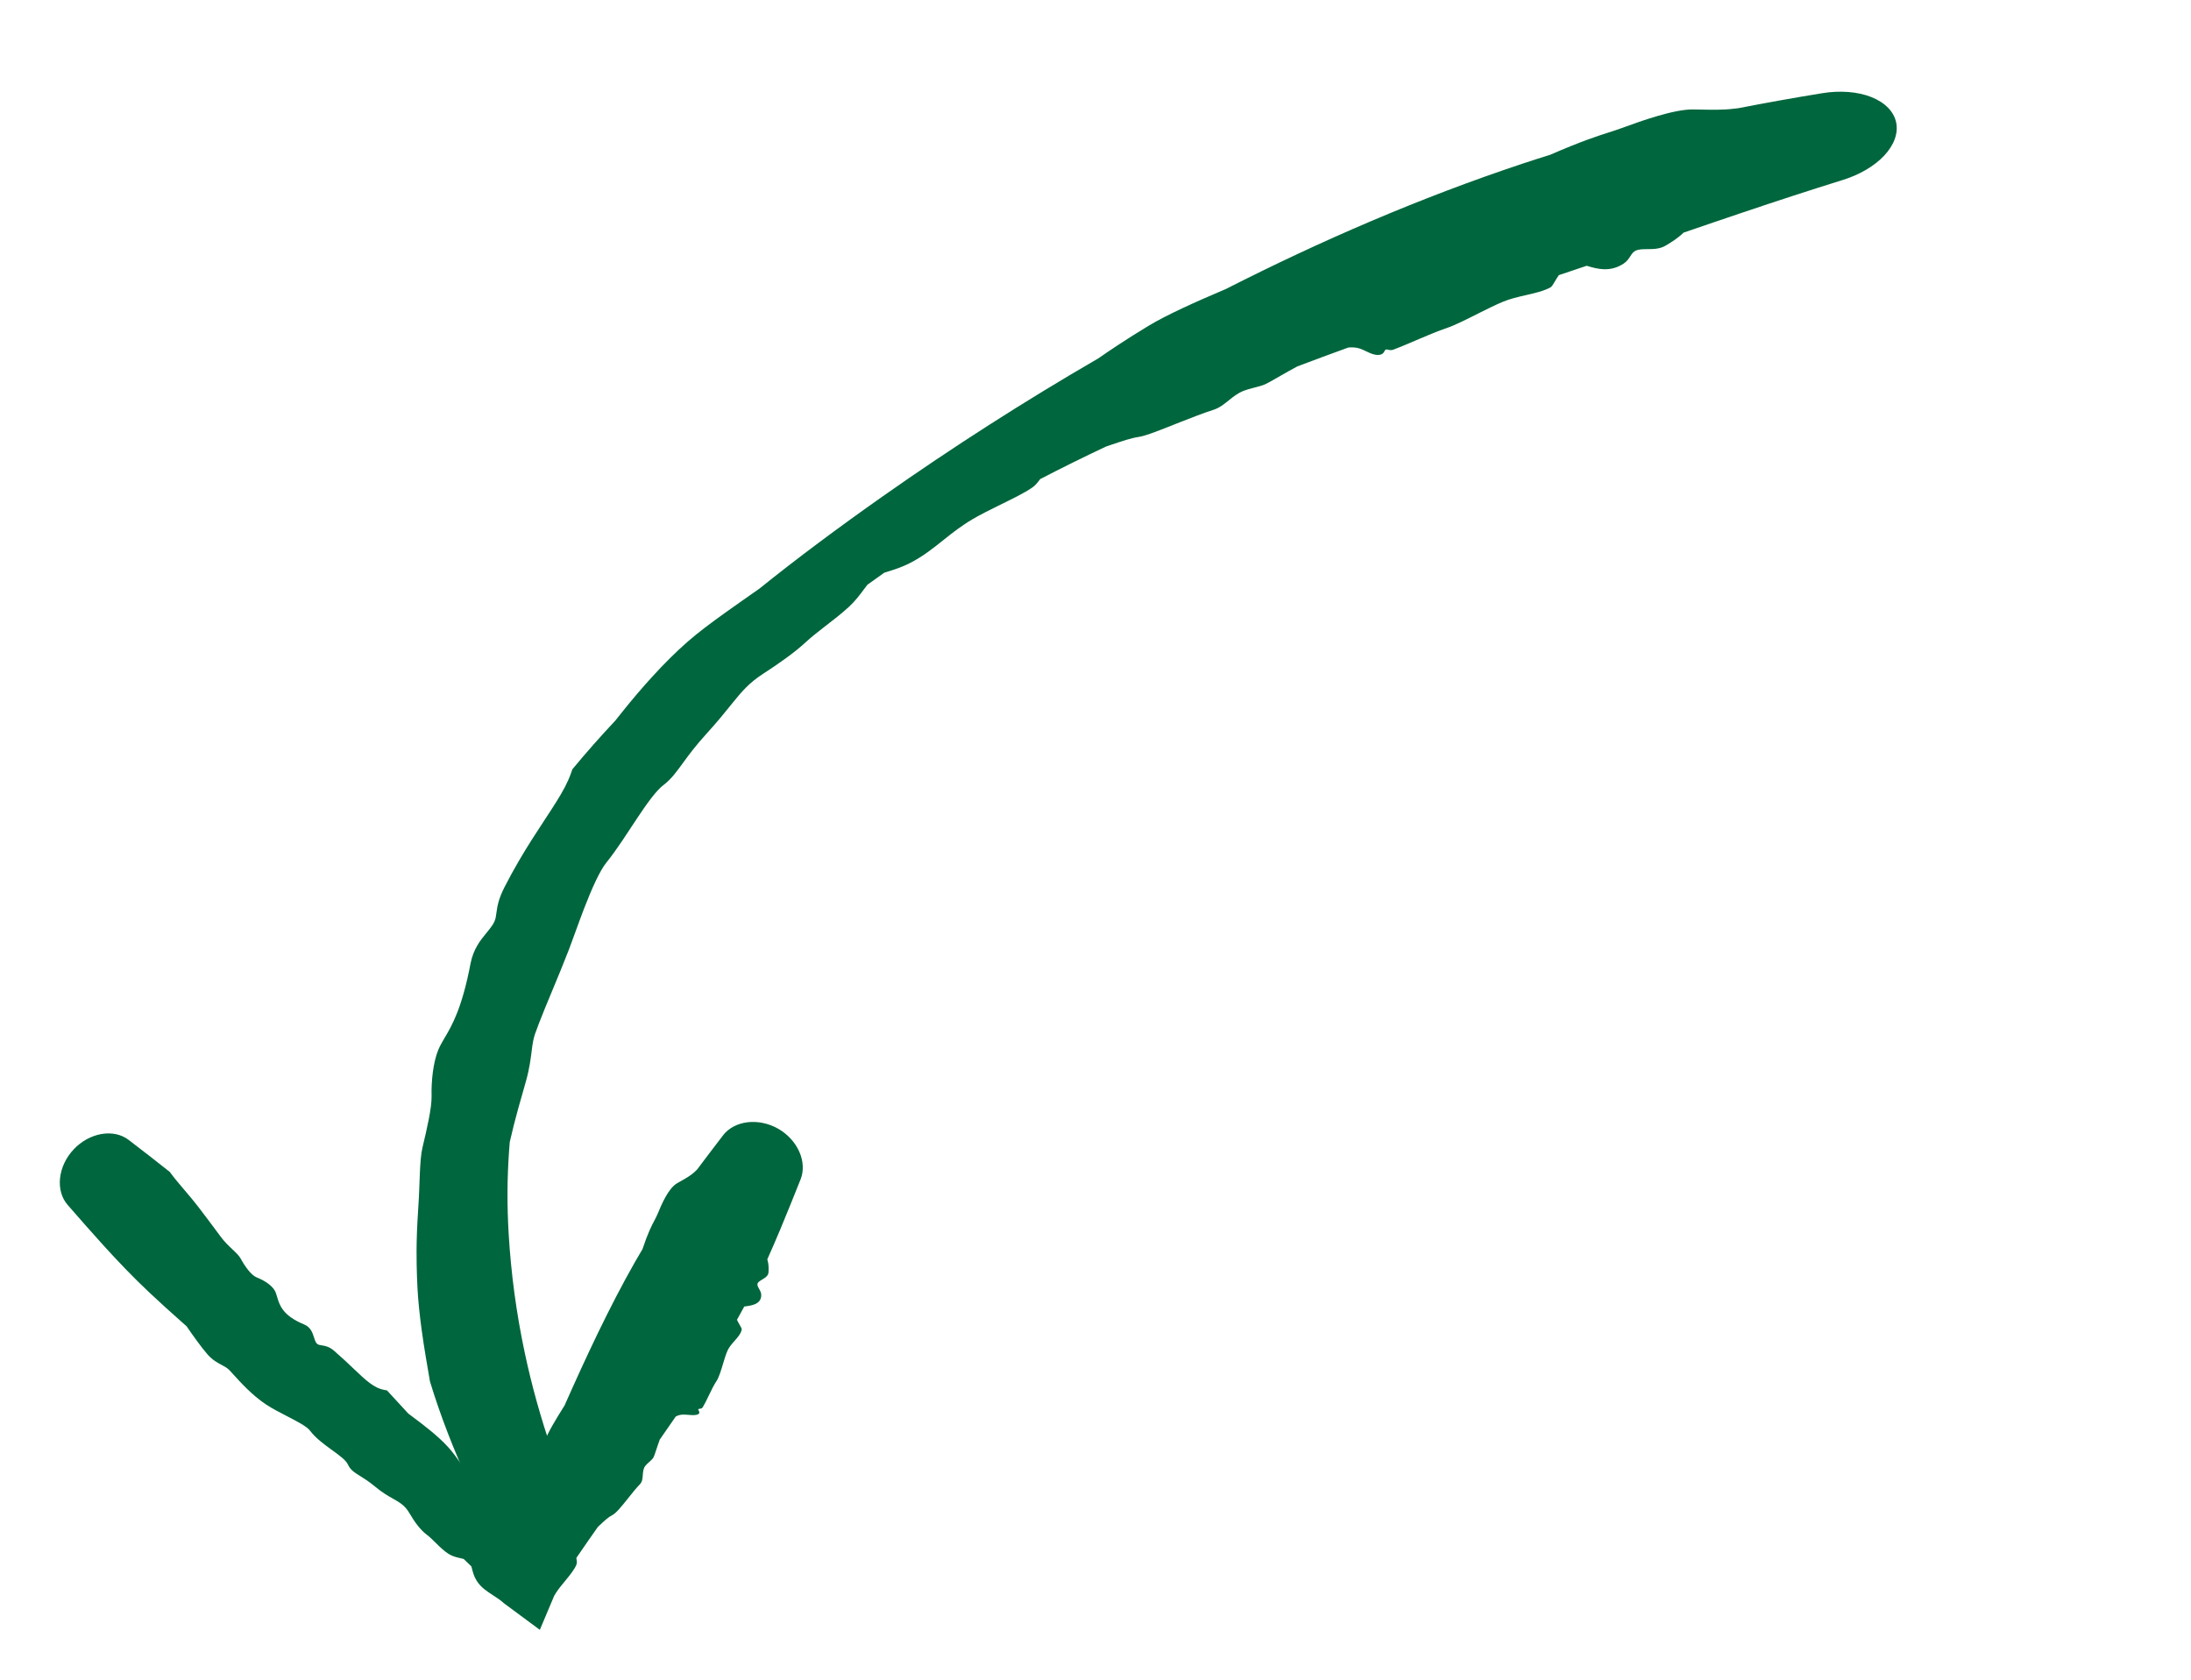
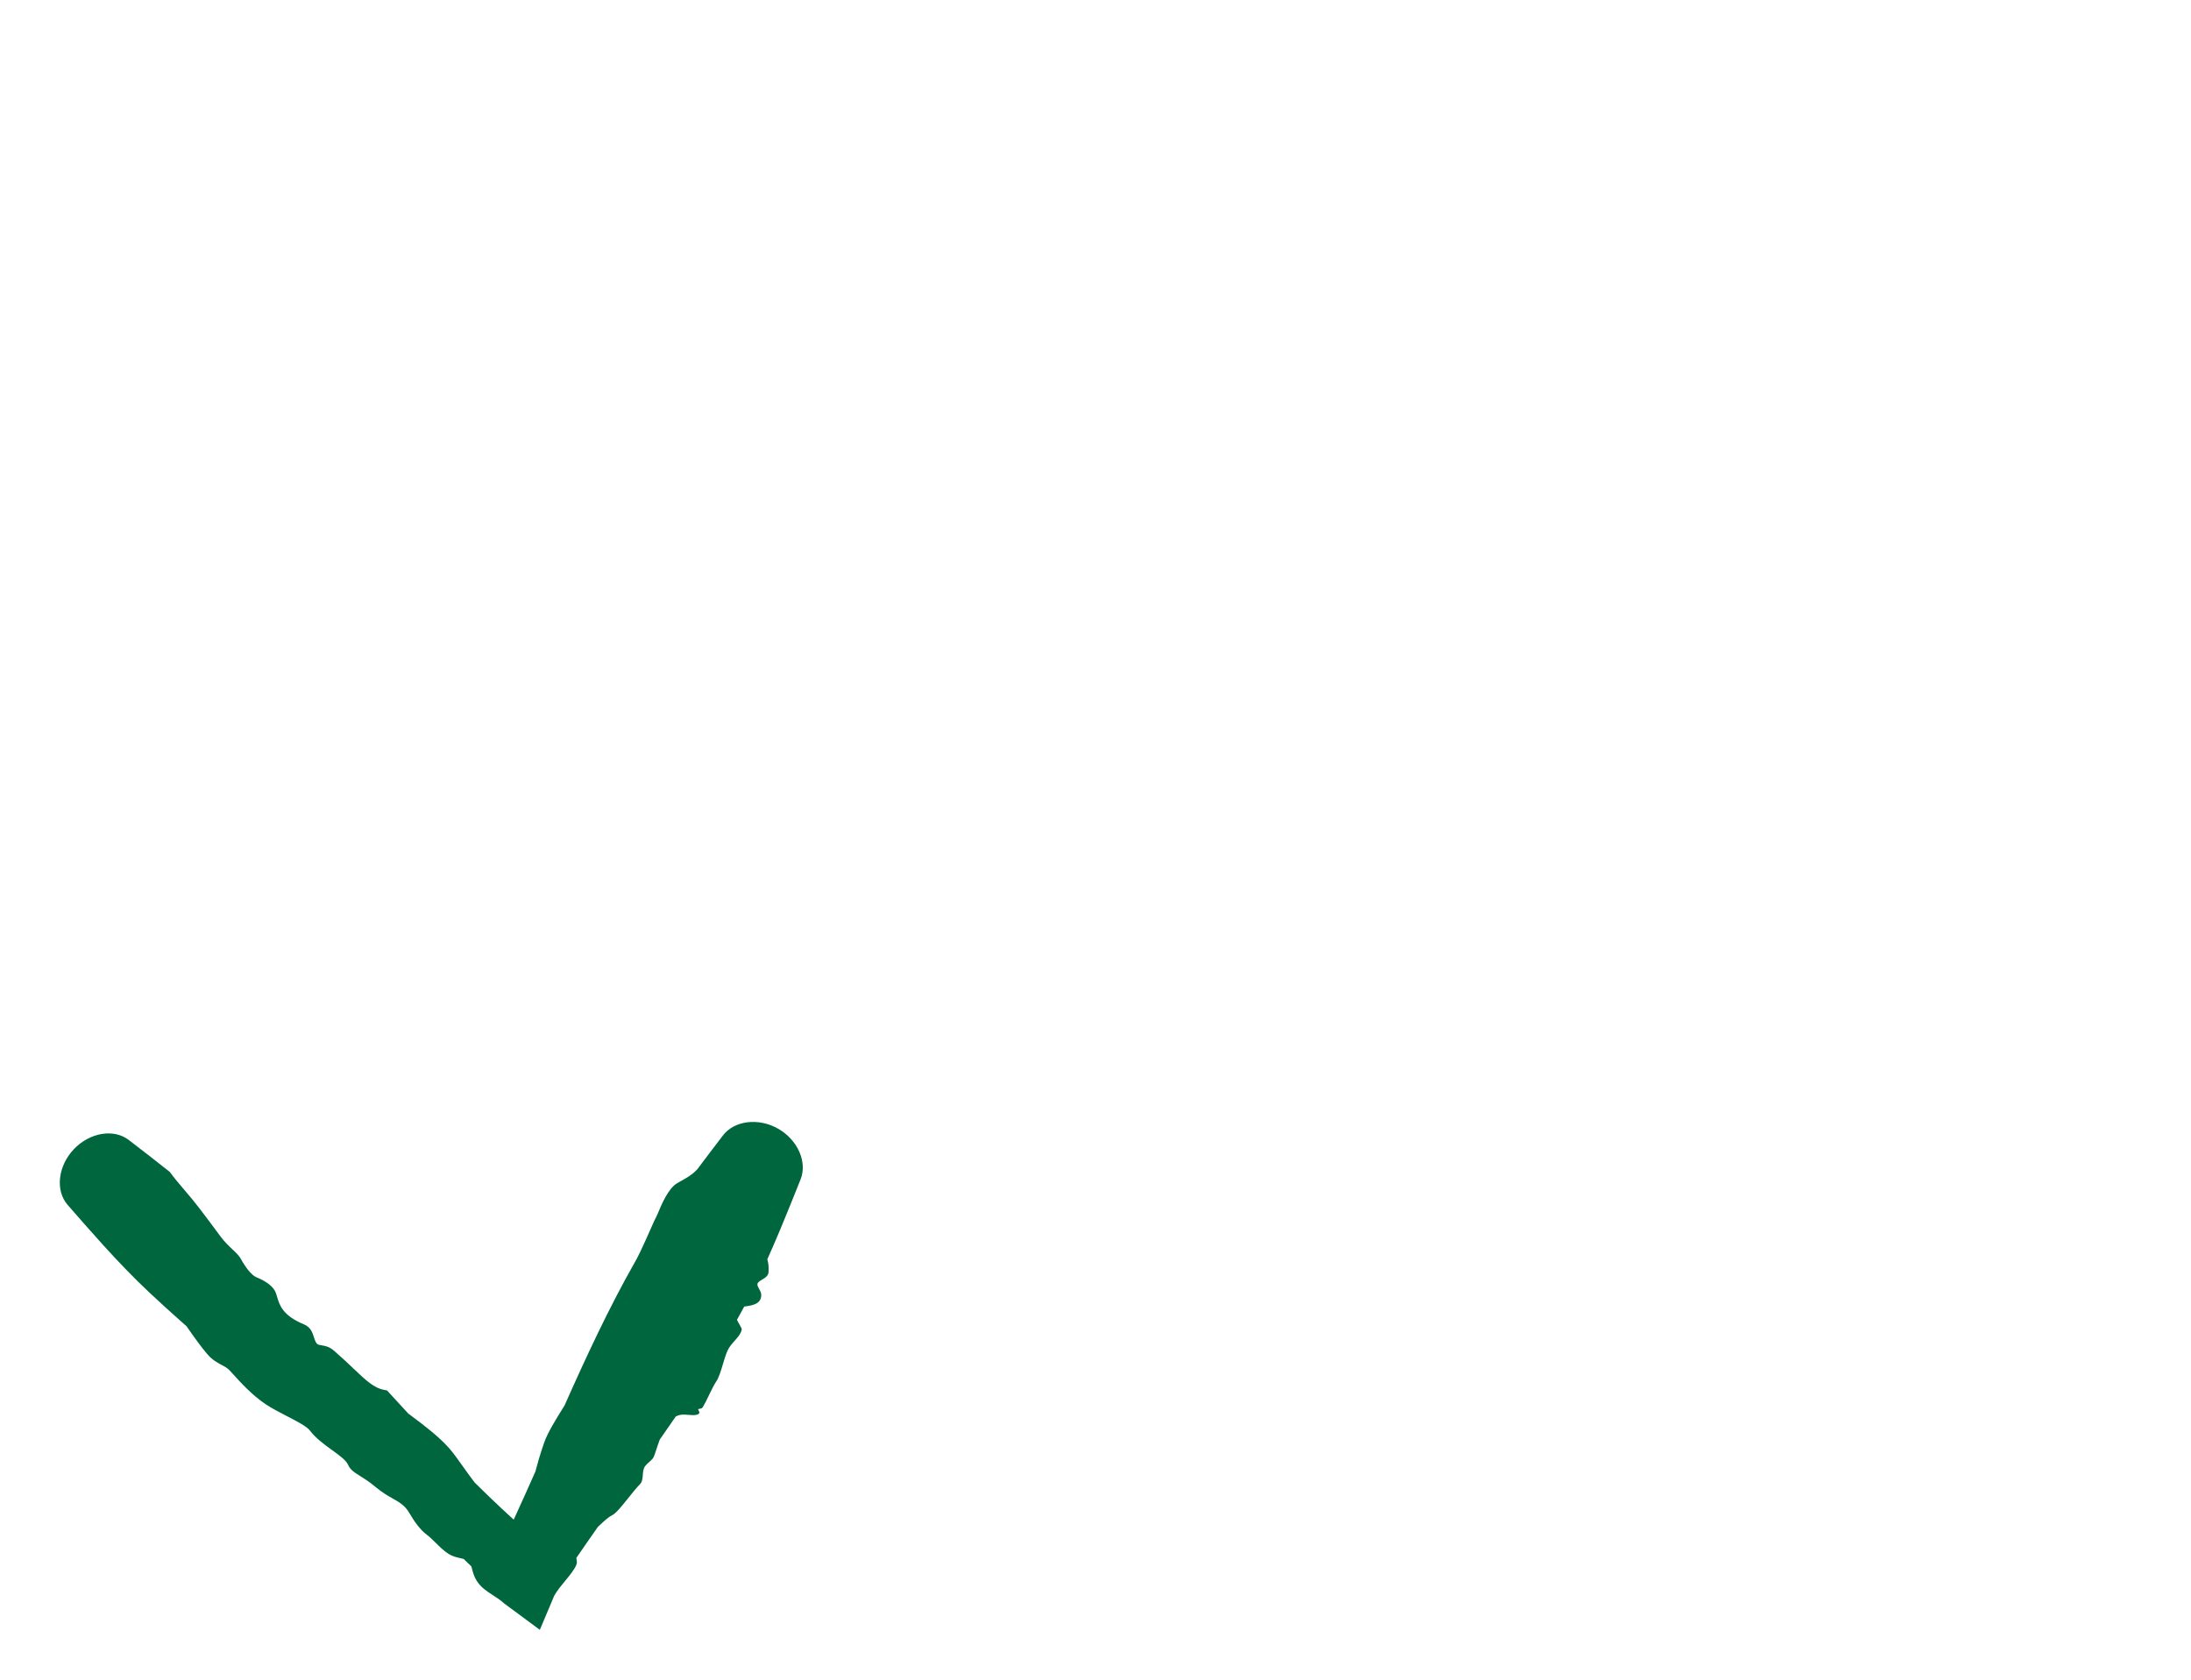
<svg xmlns="http://www.w3.org/2000/svg" width="193" height="148" viewBox="0 0 193 148" fill="none">
-   <path d="M149.148 9.642C147.51 9.608 144.57 10.65 142.958 11.245C142.929 11.255 142.9 11.266 142.87 11.276C142.495 11.415 142.135 11.53 141.712 11.665C140.708 11.99 139.319 12.432 136.545 13.637C135.717 13.894 134.888 14.16 134.058 14.436C125.095 17.423 116.391 21.184 107.962 25.47C107.853 25.517 107.741 25.564 107.628 25.612C105.444 26.54 102.759 27.738 101.172 28.701C99.154 29.923 97.82 30.826 96.736 31.577C90.233 35.345 83.916 39.392 77.769 43.714C75.838 45.072 73.92 46.462 72.047 47.861C70.292 49.173 68.569 50.505 66.886 51.859C65.834 52.597 64.833 53.293 63.915 53.95C62.624 54.874 61.506 55.712 60.612 56.493C58.474 58.352 56.377 60.76 54.878 62.63C54.633 62.933 54.405 63.221 54.195 63.486C52.917 64.846 51.633 66.297 50.425 67.758C50.379 67.882 50.333 68.008 50.288 68.136C49.734 69.725 48.525 71.333 46.846 73.966C46.125 75.104 45.289 76.489 44.441 78.149C43.894 79.222 43.805 79.868 43.732 80.39C43.71 80.546 43.69 80.691 43.662 80.834C43.566 81.324 43.226 81.723 42.83 82.205C42.317 82.829 41.705 83.599 41.458 84.838C40.705 88.78 39.844 90.296 39.127 91.491C38.923 91.839 38.741 92.158 38.602 92.498C38.149 93.599 37.981 95.293 38.017 96.587C38.036 97.611 37.583 99.539 37.223 101.054C37.084 101.623 37.025 102.417 36.985 103.337C36.943 104.278 36.92 105.371 36.835 106.555C36.634 109.583 36.694 111.141 36.73 112.428C36.743 112.793 36.759 113.135 36.776 113.478C36.829 114.553 36.976 115.94 37.154 117.232C37.369 118.811 37.662 120.434 37.874 121.693C38.808 124.762 40.001 127.805 41.325 130.666C41.999 132.121 43.044 133.38 44.195 134.117C45.346 134.856 46.492 135.014 47.377 134.578C48.265 134.142 48.835 133.15 49.04 131.86C49.243 130.568 49.071 129.087 48.602 127.718C47.636 124.918 46.837 122.048 46.228 119.185C45.48 115.677 45.014 112.158 44.808 108.705C44.66 106.205 44.668 103.83 44.845 101.351C44.863 101.099 44.883 100.848 44.904 100.597C45.356 98.588 45.94 96.617 46.331 95.241C46.652 94.104 46.748 93.247 46.844 92.499C46.909 91.987 46.975 91.533 47.123 91.099C47.203 90.865 47.32 90.549 47.466 90.17C48.057 88.612 49.183 86.057 50.125 83.621C50.534 82.547 50.974 81.267 51.447 80.043C52.125 78.283 52.842 76.693 53.402 76.002C54.379 74.793 55.32 73.279 56.194 71.973C57.028 70.723 57.816 69.636 58.427 69.169C59.152 68.618 59.587 67.994 60.263 67.068C60.731 66.428 61.323 65.636 62.218 64.653C63.24 63.532 63.92 62.676 64.508 61.948C65.336 60.927 65.984 60.154 67.216 59.357C68.59 58.467 69.992 57.485 70.979 56.569C71.422 56.157 71.966 55.726 72.538 55.283C73.296 54.695 74.103 54.084 74.788 53.449C75.353 52.925 75.746 52.393 76.091 51.927C76.199 51.781 76.303 51.642 76.407 51.511C76.899 51.154 77.394 50.8 77.894 50.45C77.993 50.418 78.097 50.386 78.206 50.352C78.753 50.181 79.424 49.974 80.169 49.593C81.353 48.985 82.226 48.271 83.18 47.511C83.919 46.92 84.697 46.309 85.674 45.735C86.344 45.34 87.118 44.953 87.899 44.569C89.057 43.999 90.21 43.45 90.939 42.942C91.213 42.751 91.4 42.504 91.585 42.259C91.586 42.257 91.587 42.256 91.587 42.255C91.6 42.238 91.613 42.222 91.625 42.205C93.535 41.212 95.469 40.258 97.427 39.336C97.607 39.275 97.788 39.214 97.967 39.153C98.842 38.856 99.694 38.574 100.301 38.49C100.957 38.399 102.416 37.797 103.964 37.185C104.976 36.785 106.026 36.379 106.904 36.096C107.418 35.931 107.824 35.602 108.243 35.265C108.634 34.95 109.038 34.628 109.548 34.427C109.804 34.326 110.095 34.25 110.406 34.168C110.68 34.097 110.969 34.022 111.263 33.924C111.537 33.833 112.091 33.509 112.805 33.099C113.246 32.846 113.748 32.56 114.281 32.275C115.771 31.712 117.275 31.156 118.777 30.611C119.126 30.585 119.447 30.606 119.727 30.687C119.927 30.746 120.115 30.837 120.307 30.931C120.569 31.058 120.839 31.19 121.162 31.251C121.414 31.3 121.671 31.256 121.808 31.139C121.872 31.084 121.909 31.015 121.944 30.951C121.983 30.879 122.018 30.814 122.083 30.79C122.13 30.772 122.192 30.788 122.268 30.806C122.39 30.835 122.547 30.872 122.736 30.801C123.443 30.534 124.234 30.192 125.007 29.861C125.868 29.494 126.709 29.14 127.397 28.912C128.167 28.655 129.205 28.122 130.26 27.592C130.994 27.223 131.729 26.859 132.373 26.589C133.004 26.325 133.699 26.163 134.371 26.009C135.179 25.825 135.975 25.645 136.578 25.314C136.7 25.247 136.814 25.05 136.957 24.804C137.059 24.63 137.176 24.43 137.321 24.234C138.141 23.961 138.957 23.686 139.769 23.412C139.804 23.422 139.84 23.432 139.876 23.443C139.877 23.443 139.878 23.443 139.878 23.444C140.684 23.686 141.832 24.003 143.014 23.226C143.316 23.029 143.47 22.789 143.609 22.574C143.746 22.363 143.868 22.173 144.1 22.07C144.364 21.954 144.715 21.95 145.098 21.947C145.638 21.942 146.22 21.944 146.744 21.624C146.779 21.602 146.818 21.579 146.857 21.555C147.235 21.326 147.792 20.989 148.299 20.494C150.062 19.89 151.75 19.309 153.546 18.707C156.457 17.726 159.436 16.751 162.333 15.851C163.774 15.404 165.106 14.641 165.975 13.707C166.849 12.771 167.226 11.736 167.028 10.786C166.828 9.838 166.062 9.04 164.856 8.556C163.657 8.071 162.079 7.957 160.545 8.206C158.123 8.596 155.527 9.064 153.115 9.533C152.983 9.547 152.85 9.562 152.718 9.578C151.736 9.696 150.779 9.671 149.813 9.653C149.592 9.648 149.365 9.645 149.148 9.642Z" fill="#00663D" />
-   <path d="M59.658 104.224C58.861 104.686 58.269 106.113 57.943 106.898C57.937 106.912 57.931 106.927 57.925 106.941C57.847 107.127 57.759 107.295 57.656 107.492C57.409 107.96 57.075 108.593 56.596 110.036C56.372 110.408 56.152 110.783 55.938 111.16C53.623 115.237 51.643 119.504 49.73 123.809C49.698 123.859 49.666 123.91 49.634 123.962C49.012 124.961 48.24 126.199 47.935 127.08C47.547 128.199 47.33 128.985 47.159 129.636C45.978 132.302 44.776 134.957 43.489 137.564L48.609 136.79C47.977 136.262 47.351 135.729 46.732 135.188C45.852 134.42 44.985 133.638 44.135 132.839C43.352 132.103 42.578 131.356 41.814 130.6C41.428 130.097 41.076 129.602 40.75 129.143C40.292 128.498 39.884 127.924 39.5 127.501C38.574 126.481 37.32 125.539 36.389 124.84C36.237 124.725 36.093 124.618 35.961 124.517C35.335 123.841 34.711 123.162 34.089 122.482C34.018 122.468 33.945 122.455 33.871 122.442C32.947 122.28 32.249 121.615 31.149 120.569C30.671 120.113 30.115 119.585 29.433 118.995C28.993 118.614 28.635 118.559 28.343 118.513C28.258 118.499 28.177 118.487 28.102 118.467C27.845 118.4 27.76 118.131 27.659 117.814C27.528 117.403 27.371 116.909 26.779 116.666C24.894 115.89 24.62 114.957 24.412 114.25C24.351 114.043 24.296 113.856 24.208 113.697C23.921 113.184 23.218 112.765 22.613 112.528C22.133 112.341 21.566 111.546 21.203 110.873C21.065 110.618 20.796 110.362 20.479 110.061C20.151 109.75 19.771 109.39 19.433 108.932C18.579 107.773 18.117 107.167 17.745 106.679C17.64 106.54 17.54 106.411 17.442 106.282C17.132 105.872 16.722 105.389 16.307 104.901C15.81 104.317 15.306 103.724 14.957 103.236C13.761 102.281 12.545 101.347 11.33 100.413C10.705 99.934 9.854 99.742 8.95 99.895C8.045 100.048 7.166 100.53 6.489 101.25C5.812 101.97 5.386 102.878 5.289 103.79C5.193 104.702 5.436 105.54 5.953 106.134C6.996 107.329 8.039 108.525 9.104 109.697C10.401 111.124 11.73 112.518 13.131 113.834C14.111 114.756 15.108 115.66 16.117 116.55C16.221 116.642 16.325 116.733 16.429 116.824C17.086 117.775 17.756 118.709 18.281 119.311C18.715 119.807 19.152 120.04 19.527 120.24C19.785 120.377 20.013 120.499 20.189 120.68C20.284 120.777 20.409 120.914 20.559 121.08C21.173 121.758 22.216 122.91 23.408 123.704C23.937 124.057 24.609 124.404 25.252 124.736C26.17 125.21 27.027 125.652 27.312 126.032C27.813 126.698 28.582 127.256 29.262 127.748C29.911 128.218 30.478 128.629 30.653 129.019C30.863 129.486 31.211 129.703 31.728 130.026C32.087 130.251 32.527 130.526 33.06 130.971C33.674 131.484 34.181 131.771 34.611 132.015C35.217 132.358 35.673 132.616 36.07 133.302C36.51 134.064 37.041 134.785 37.602 135.201C37.857 135.391 38.114 135.645 38.382 135.909C38.736 136.259 39.109 136.627 39.52 136.888C39.858 137.104 40.227 137.187 40.553 137.26C40.655 137.283 40.752 137.306 40.844 137.331C41.071 137.547 41.297 137.765 41.522 137.984C41.538 138.041 41.553 138.103 41.57 138.166C41.652 138.487 41.754 138.881 41.99 139.251C42.364 139.838 42.869 140.165 43.401 140.509C43.737 140.726 44.084 140.95 44.416 141.251L47.553 143.573L48.812 140.587C48.863 140.495 48.917 140.403 48.977 140.31C49.192 139.978 49.482 139.625 49.77 139.276C50.197 138.757 50.619 138.244 50.781 137.813C50.842 137.652 50.809 137.465 50.776 137.28C50.776 137.279 50.776 137.278 50.776 137.277C50.773 137.265 50.771 137.252 50.769 137.24C51.395 136.323 52.03 135.41 52.669 134.501C52.744 134.433 52.818 134.363 52.892 134.295C53.251 133.959 53.6 133.633 53.923 133.475C54.274 133.303 54.785 132.662 55.324 131.986C55.676 131.543 56.041 131.086 56.38 130.736C56.578 130.531 56.599 130.242 56.621 129.945C56.641 129.667 56.662 129.383 56.828 129.152C56.911 129.037 57.031 128.93 57.159 128.816C57.272 128.715 57.391 128.608 57.497 128.486C57.595 128.372 57.698 128.053 57.831 127.645C57.914 127.393 58.007 127.106 58.118 126.812C58.59 126.137 59.059 125.461 59.524 124.782C59.703 124.687 59.9 124.628 60.115 124.615C60.27 124.606 60.441 124.62 60.615 124.635C60.853 124.654 61.099 124.675 61.324 124.638C61.501 124.61 61.614 124.523 61.608 124.417C61.604 124.368 61.576 124.315 61.55 124.267C61.52 124.213 61.494 124.164 61.513 124.134C61.527 124.112 61.573 124.107 61.628 124.1C61.717 124.09 61.832 124.076 61.886 123.987C62.09 123.654 62.282 123.254 62.471 122.863C62.681 122.427 62.886 122.002 63.096 121.689C63.331 121.338 63.506 120.749 63.683 120.158C63.806 119.746 63.93 119.334 64.074 119.002C64.214 118.676 64.462 118.395 64.703 118.122C64.992 117.795 65.27 117.481 65.337 117.118C65.35 117.044 65.263 116.894 65.154 116.705C65.077 116.572 64.989 116.419 64.917 116.261C65.136 115.874 65.351 115.485 65.56 115.093C65.585 115.09 65.612 115.086 65.638 115.082C65.638 115.082 65.639 115.082 65.639 115.082C66.235 115.001 67.05 114.89 67.057 114.087C67.059 113.883 66.956 113.695 66.862 113.526C66.771 113.36 66.689 113.211 66.726 113.083C66.769 112.938 66.942 112.835 67.129 112.723C67.393 112.566 67.688 112.391 67.698 112.053C67.699 112.03 67.699 112.005 67.7 111.979C67.71 111.736 67.724 111.375 67.591 110.932C67.981 110.065 68.358 109.19 68.727 108.31C69.341 106.843 69.933 105.364 70.524 103.884C70.81 103.164 70.779 102.299 70.413 101.467C70.048 100.634 69.383 99.906 68.54 99.427C67.698 98.949 66.732 98.751 65.83 98.863C64.928 98.976 64.169 99.391 63.697 100.006C62.929 101.01 62.161 102.015 61.405 103.025C61.355 103.072 61.305 103.12 61.257 103.168C60.898 103.526 60.437 103.785 59.975 104.044C59.869 104.103 59.763 104.163 59.658 104.224Z" fill="#00663D" />
+   <path d="M59.658 104.224C58.861 104.686 58.269 106.113 57.943 106.898C57.937 106.912 57.931 106.927 57.925 106.941C57.847 107.127 57.759 107.295 57.656 107.492C56.372 110.408 56.152 110.783 55.938 111.16C53.623 115.237 51.643 119.504 49.73 123.809C49.698 123.859 49.666 123.91 49.634 123.962C49.012 124.961 48.24 126.199 47.935 127.08C47.547 128.199 47.33 128.985 47.159 129.636C45.978 132.302 44.776 134.957 43.489 137.564L48.609 136.79C47.977 136.262 47.351 135.729 46.732 135.188C45.852 134.42 44.985 133.638 44.135 132.839C43.352 132.103 42.578 131.356 41.814 130.6C41.428 130.097 41.076 129.602 40.75 129.143C40.292 128.498 39.884 127.924 39.5 127.501C38.574 126.481 37.32 125.539 36.389 124.84C36.237 124.725 36.093 124.618 35.961 124.517C35.335 123.841 34.711 123.162 34.089 122.482C34.018 122.468 33.945 122.455 33.871 122.442C32.947 122.28 32.249 121.615 31.149 120.569C30.671 120.113 30.115 119.585 29.433 118.995C28.993 118.614 28.635 118.559 28.343 118.513C28.258 118.499 28.177 118.487 28.102 118.467C27.845 118.4 27.76 118.131 27.659 117.814C27.528 117.403 27.371 116.909 26.779 116.666C24.894 115.89 24.62 114.957 24.412 114.25C24.351 114.043 24.296 113.856 24.208 113.697C23.921 113.184 23.218 112.765 22.613 112.528C22.133 112.341 21.566 111.546 21.203 110.873C21.065 110.618 20.796 110.362 20.479 110.061C20.151 109.75 19.771 109.39 19.433 108.932C18.579 107.773 18.117 107.167 17.745 106.679C17.64 106.54 17.54 106.411 17.442 106.282C17.132 105.872 16.722 105.389 16.307 104.901C15.81 104.317 15.306 103.724 14.957 103.236C13.761 102.281 12.545 101.347 11.33 100.413C10.705 99.934 9.854 99.742 8.95 99.895C8.045 100.048 7.166 100.53 6.489 101.25C5.812 101.97 5.386 102.878 5.289 103.79C5.193 104.702 5.436 105.54 5.953 106.134C6.996 107.329 8.039 108.525 9.104 109.697C10.401 111.124 11.73 112.518 13.131 113.834C14.111 114.756 15.108 115.66 16.117 116.55C16.221 116.642 16.325 116.733 16.429 116.824C17.086 117.775 17.756 118.709 18.281 119.311C18.715 119.807 19.152 120.04 19.527 120.24C19.785 120.377 20.013 120.499 20.189 120.68C20.284 120.777 20.409 120.914 20.559 121.08C21.173 121.758 22.216 122.91 23.408 123.704C23.937 124.057 24.609 124.404 25.252 124.736C26.17 125.21 27.027 125.652 27.312 126.032C27.813 126.698 28.582 127.256 29.262 127.748C29.911 128.218 30.478 128.629 30.653 129.019C30.863 129.486 31.211 129.703 31.728 130.026C32.087 130.251 32.527 130.526 33.06 130.971C33.674 131.484 34.181 131.771 34.611 132.015C35.217 132.358 35.673 132.616 36.07 133.302C36.51 134.064 37.041 134.785 37.602 135.201C37.857 135.391 38.114 135.645 38.382 135.909C38.736 136.259 39.109 136.627 39.52 136.888C39.858 137.104 40.227 137.187 40.553 137.26C40.655 137.283 40.752 137.306 40.844 137.331C41.071 137.547 41.297 137.765 41.522 137.984C41.538 138.041 41.553 138.103 41.57 138.166C41.652 138.487 41.754 138.881 41.99 139.251C42.364 139.838 42.869 140.165 43.401 140.509C43.737 140.726 44.084 140.95 44.416 141.251L47.553 143.573L48.812 140.587C48.863 140.495 48.917 140.403 48.977 140.31C49.192 139.978 49.482 139.625 49.77 139.276C50.197 138.757 50.619 138.244 50.781 137.813C50.842 137.652 50.809 137.465 50.776 137.28C50.776 137.279 50.776 137.278 50.776 137.277C50.773 137.265 50.771 137.252 50.769 137.24C51.395 136.323 52.03 135.41 52.669 134.501C52.744 134.433 52.818 134.363 52.892 134.295C53.251 133.959 53.6 133.633 53.923 133.475C54.274 133.303 54.785 132.662 55.324 131.986C55.676 131.543 56.041 131.086 56.38 130.736C56.578 130.531 56.599 130.242 56.621 129.945C56.641 129.667 56.662 129.383 56.828 129.152C56.911 129.037 57.031 128.93 57.159 128.816C57.272 128.715 57.391 128.608 57.497 128.486C57.595 128.372 57.698 128.053 57.831 127.645C57.914 127.393 58.007 127.106 58.118 126.812C58.59 126.137 59.059 125.461 59.524 124.782C59.703 124.687 59.9 124.628 60.115 124.615C60.27 124.606 60.441 124.62 60.615 124.635C60.853 124.654 61.099 124.675 61.324 124.638C61.501 124.61 61.614 124.523 61.608 124.417C61.604 124.368 61.576 124.315 61.55 124.267C61.52 124.213 61.494 124.164 61.513 124.134C61.527 124.112 61.573 124.107 61.628 124.1C61.717 124.09 61.832 124.076 61.886 123.987C62.09 123.654 62.282 123.254 62.471 122.863C62.681 122.427 62.886 122.002 63.096 121.689C63.331 121.338 63.506 120.749 63.683 120.158C63.806 119.746 63.93 119.334 64.074 119.002C64.214 118.676 64.462 118.395 64.703 118.122C64.992 117.795 65.27 117.481 65.337 117.118C65.35 117.044 65.263 116.894 65.154 116.705C65.077 116.572 64.989 116.419 64.917 116.261C65.136 115.874 65.351 115.485 65.56 115.093C65.585 115.09 65.612 115.086 65.638 115.082C65.638 115.082 65.639 115.082 65.639 115.082C66.235 115.001 67.05 114.89 67.057 114.087C67.059 113.883 66.956 113.695 66.862 113.526C66.771 113.36 66.689 113.211 66.726 113.083C66.769 112.938 66.942 112.835 67.129 112.723C67.393 112.566 67.688 112.391 67.698 112.053C67.699 112.03 67.699 112.005 67.7 111.979C67.71 111.736 67.724 111.375 67.591 110.932C67.981 110.065 68.358 109.19 68.727 108.31C69.341 106.843 69.933 105.364 70.524 103.884C70.81 103.164 70.779 102.299 70.413 101.467C70.048 100.634 69.383 99.906 68.54 99.427C67.698 98.949 66.732 98.751 65.83 98.863C64.928 98.976 64.169 99.391 63.697 100.006C62.929 101.01 62.161 102.015 61.405 103.025C61.355 103.072 61.305 103.12 61.257 103.168C60.898 103.526 60.437 103.785 59.975 104.044C59.869 104.103 59.763 104.163 59.658 104.224Z" fill="#00663D" />
</svg>